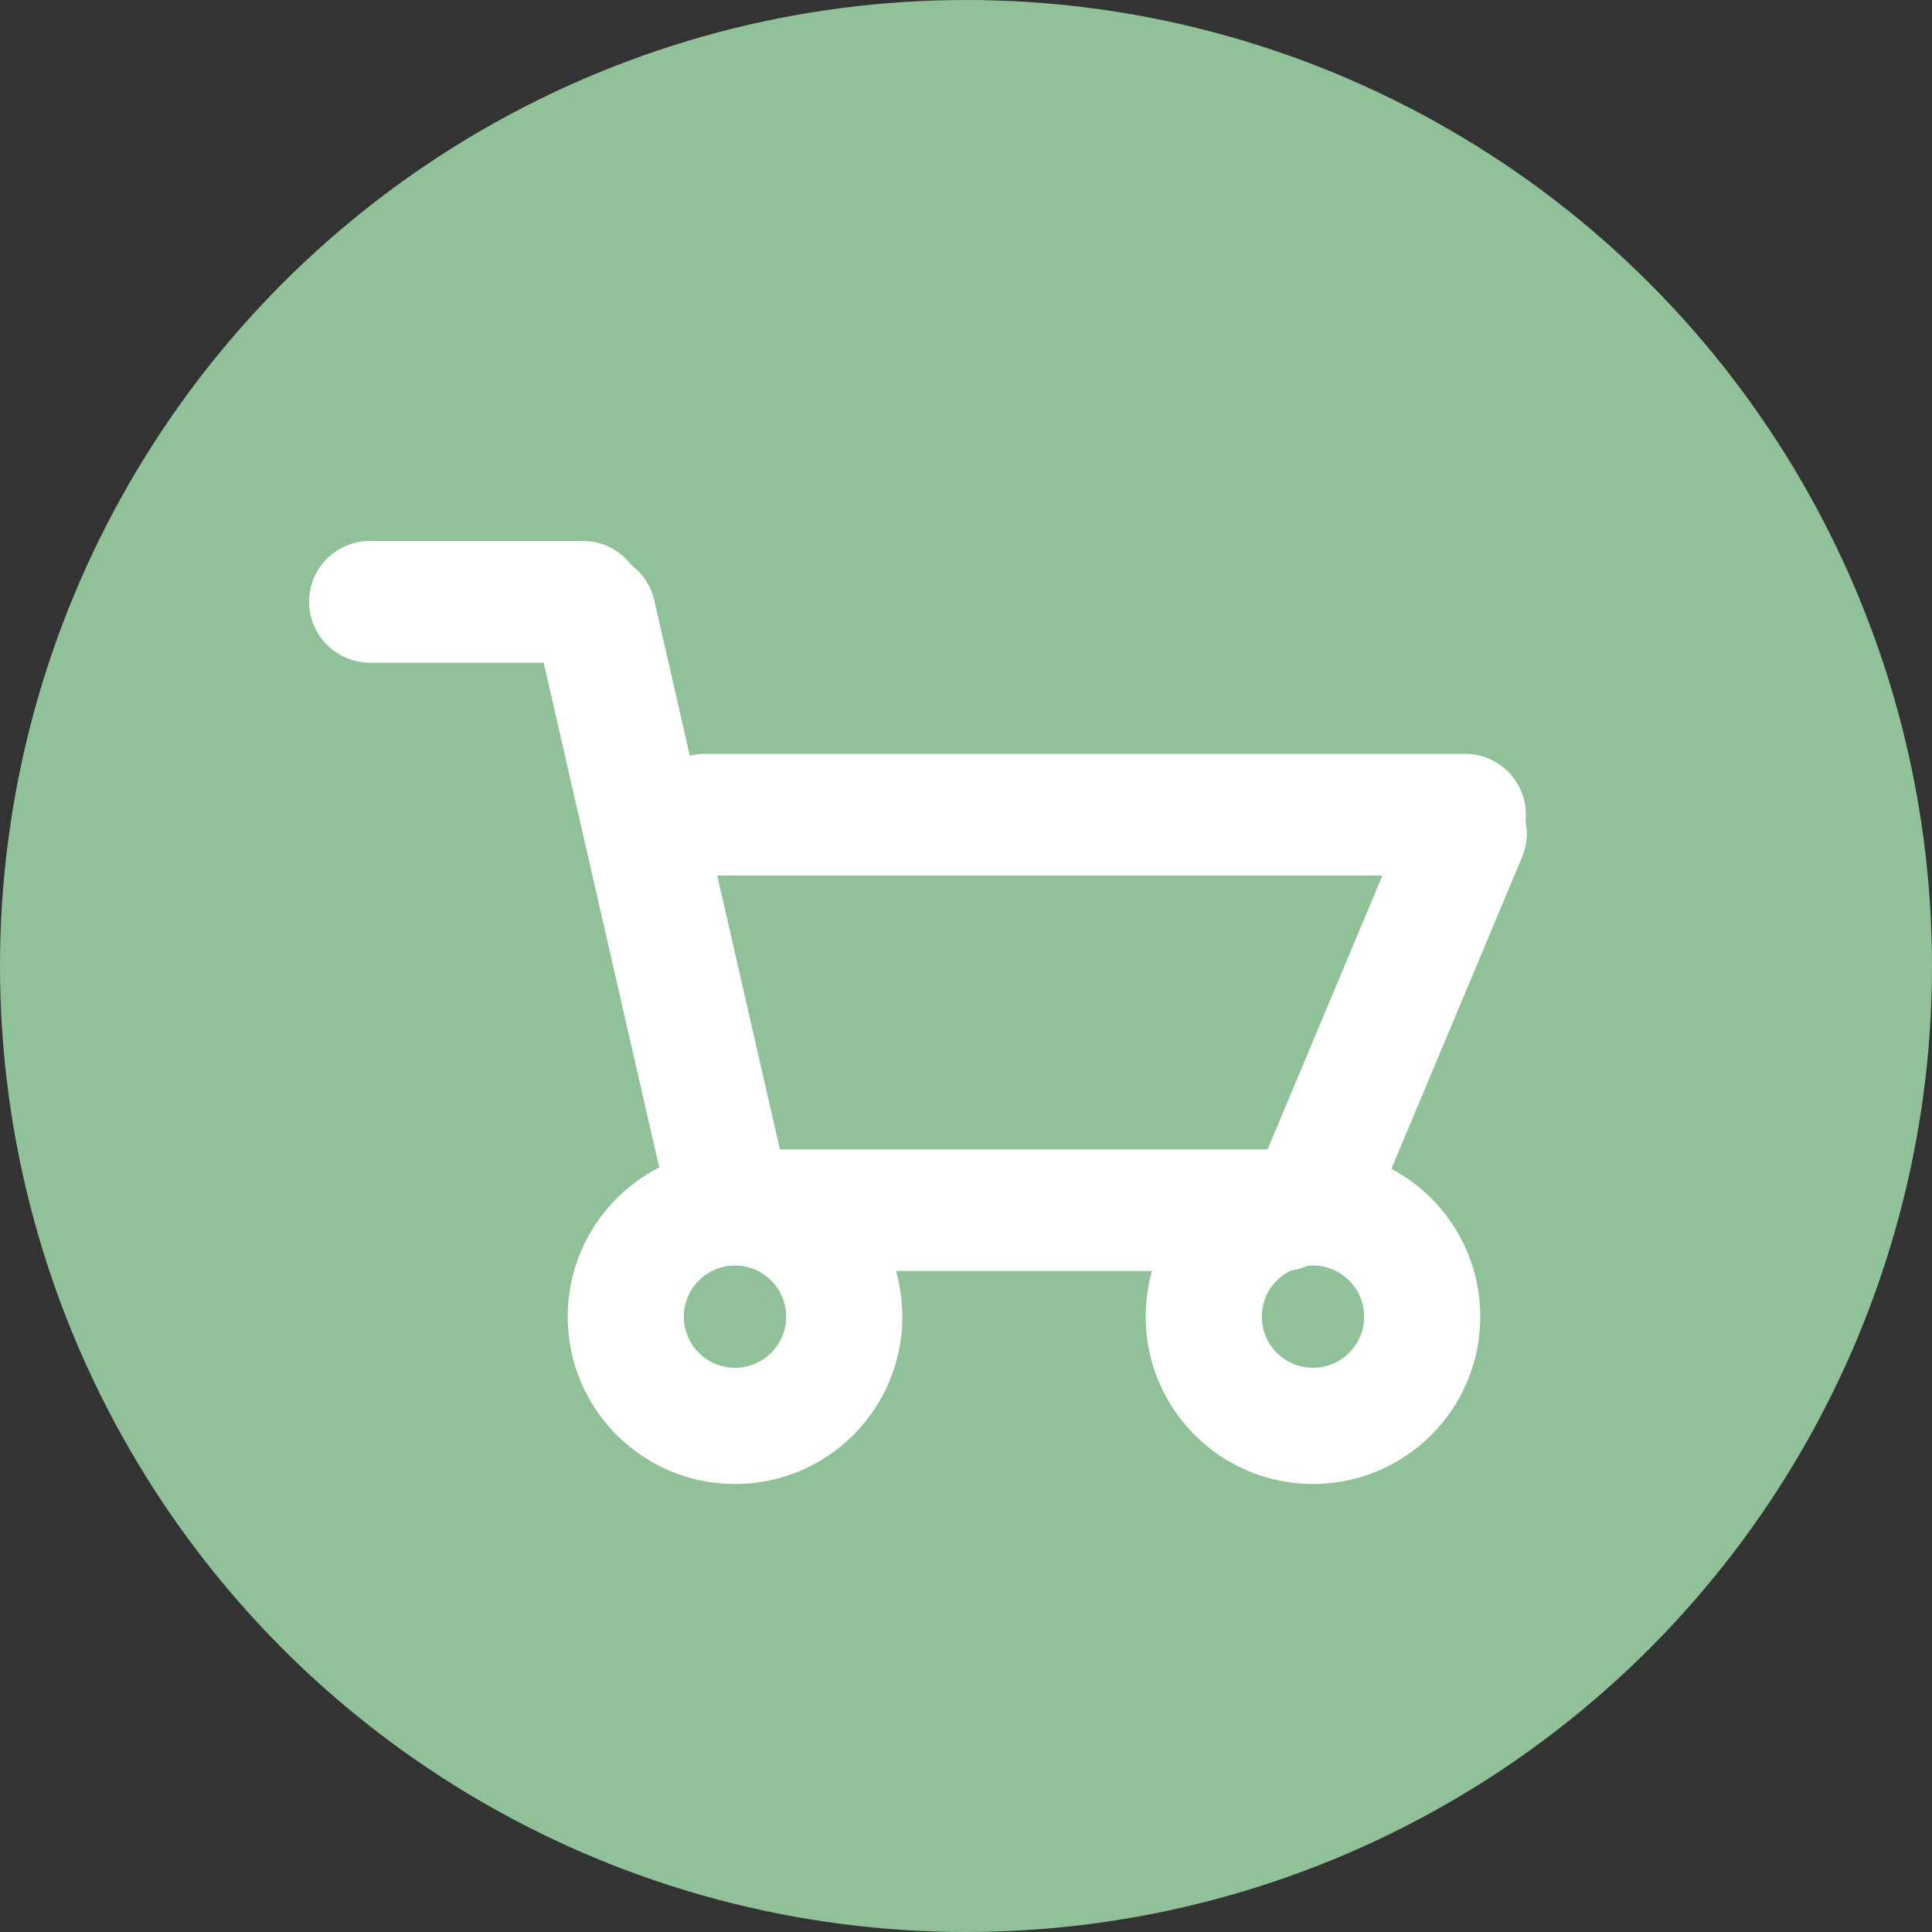
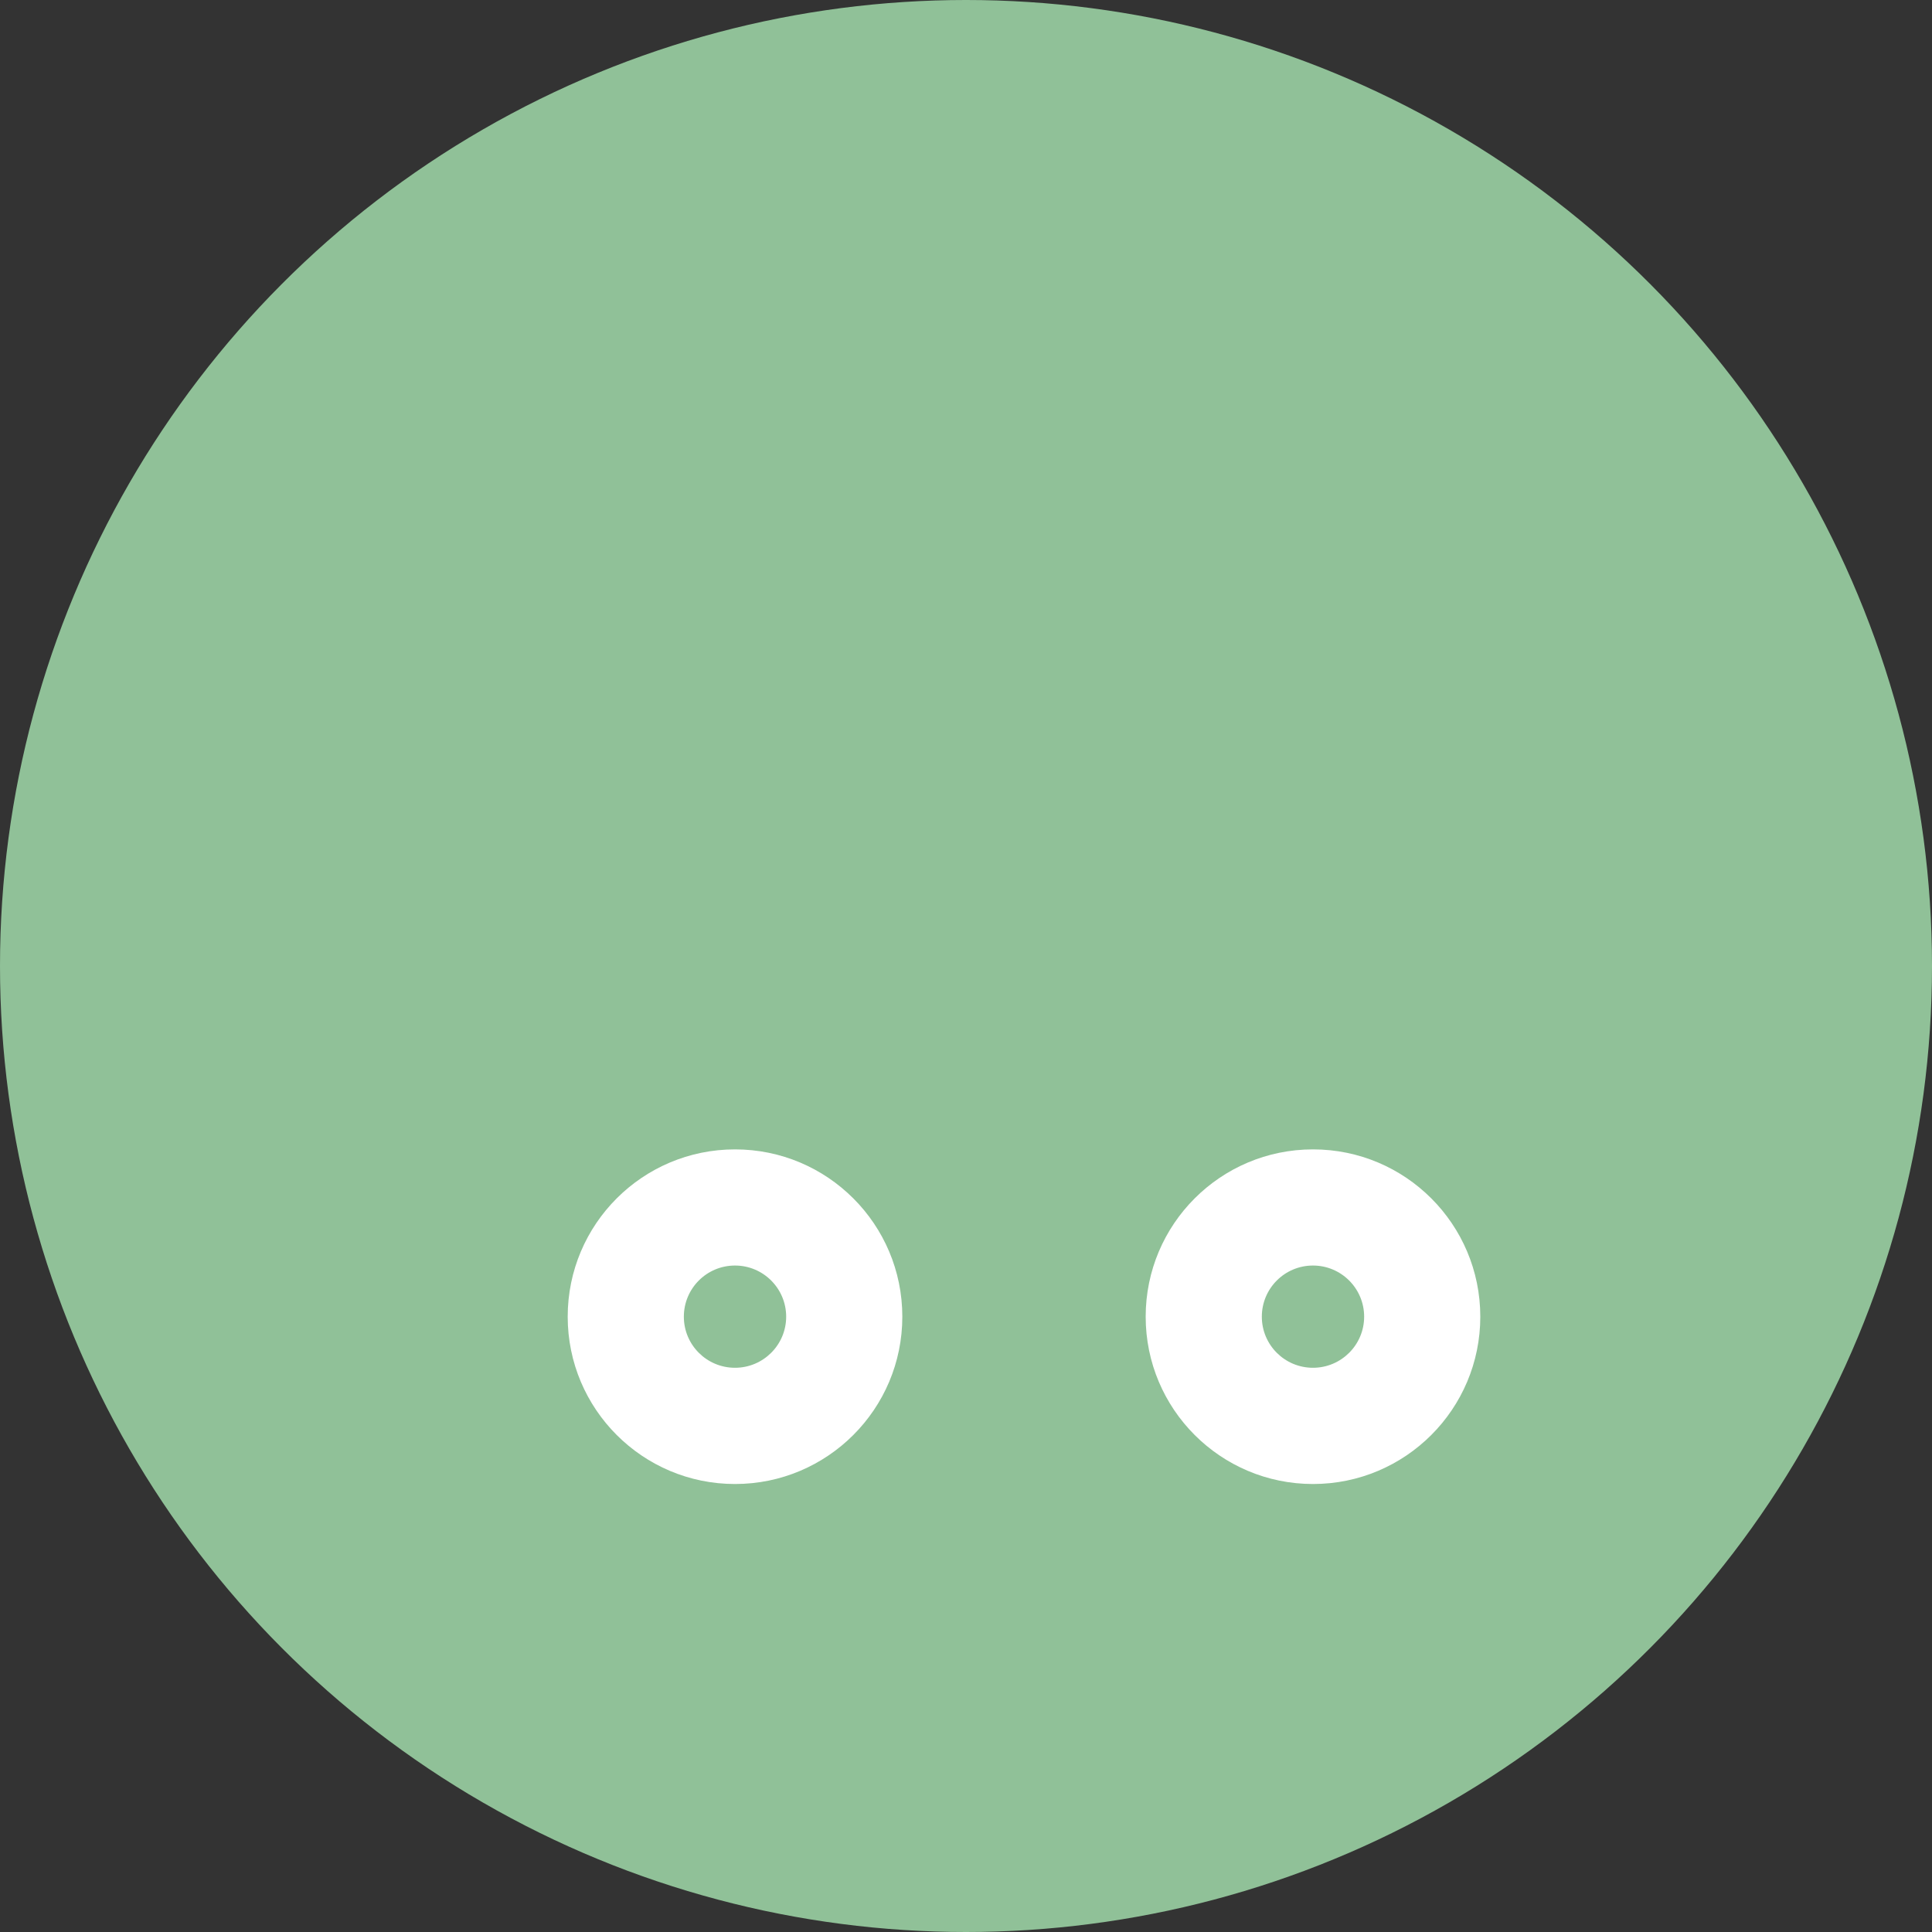
<svg xmlns="http://www.w3.org/2000/svg" width="25" height="25" viewBox="0 0 25 25" fill="none">
  <rect x="0" y="0" width="25" height="25" fill="#333333" stroke="none" />
  <circle cx="12.5" cy="12.5" r="12.5" fill="#90C198" />
-   <path d="M18.958 9.755H9.117C8.682 9.755 8.33 10.108 8.33 10.543C8.33 10.977 8.682 11.33 9.117 11.33H18.958C19.393 11.33 19.745 10.977 19.745 10.543C19.745 10.108 19.393 9.755 18.958 9.755Z" fill="white" />
-   <path d="M9.117 14.873H16.596C17.031 14.873 17.384 15.225 17.384 15.66C17.384 16.095 17.031 16.447 16.596 16.447H10.692C9.822 16.447 9.117 15.742 9.117 14.873Z" fill="white" />
-   <path d="M7.543 7H4.787C4.352 7 4 7.352 4 7.787C4 8.222 4.352 8.575 4.787 8.575H7.543C7.977 8.575 8.33 8.222 8.33 7.787C8.33 7.352 7.977 7 7.543 7Z" fill="white" />
-   <path d="M18.244 10.481L16.399 14.881C16.232 15.282 16.42 15.743 16.821 15.911C17.222 16.079 17.684 15.89 17.852 15.489L19.696 11.09C19.864 10.689 19.675 10.228 19.274 10.06C18.873 9.892 18.412 10.08 18.244 10.481Z" fill="white" />
-   <path d="M10.207 15.375L8.466 7.767C8.369 7.344 7.947 7.079 7.523 7.176C7.099 7.273 6.834 7.695 6.931 8.119L8.672 15.726C8.769 16.15 9.191 16.415 9.615 16.318C10.039 16.221 10.304 15.799 10.207 15.375Z" fill="white" />
  <path d="M11.676 17.038C11.676 18.233 10.707 19.203 9.511 19.203C8.315 19.203 7.346 18.233 7.346 17.038C7.346 15.842 8.315 14.873 9.511 14.873C10.707 14.873 11.676 15.842 11.676 17.038ZM8.849 17.038C8.849 17.403 9.145 17.699 9.511 17.699C9.876 17.699 10.173 17.403 10.173 17.038C10.173 16.672 9.876 16.376 9.511 16.376C9.145 16.376 8.849 16.672 8.849 17.038Z" fill="white" />
  <path d="M19.155 17.038C19.155 18.233 18.186 19.203 16.99 19.203C15.794 19.203 14.825 18.233 14.825 17.038C14.825 15.842 15.794 14.873 16.99 14.873C18.186 14.873 19.155 15.842 19.155 17.038ZM16.328 17.038C16.328 17.403 16.624 17.699 16.99 17.699C17.355 17.699 17.652 17.403 17.652 17.038C17.652 16.672 17.355 16.376 16.99 16.376C16.624 16.376 16.328 16.672 16.328 17.038Z" fill="white" />
</svg>